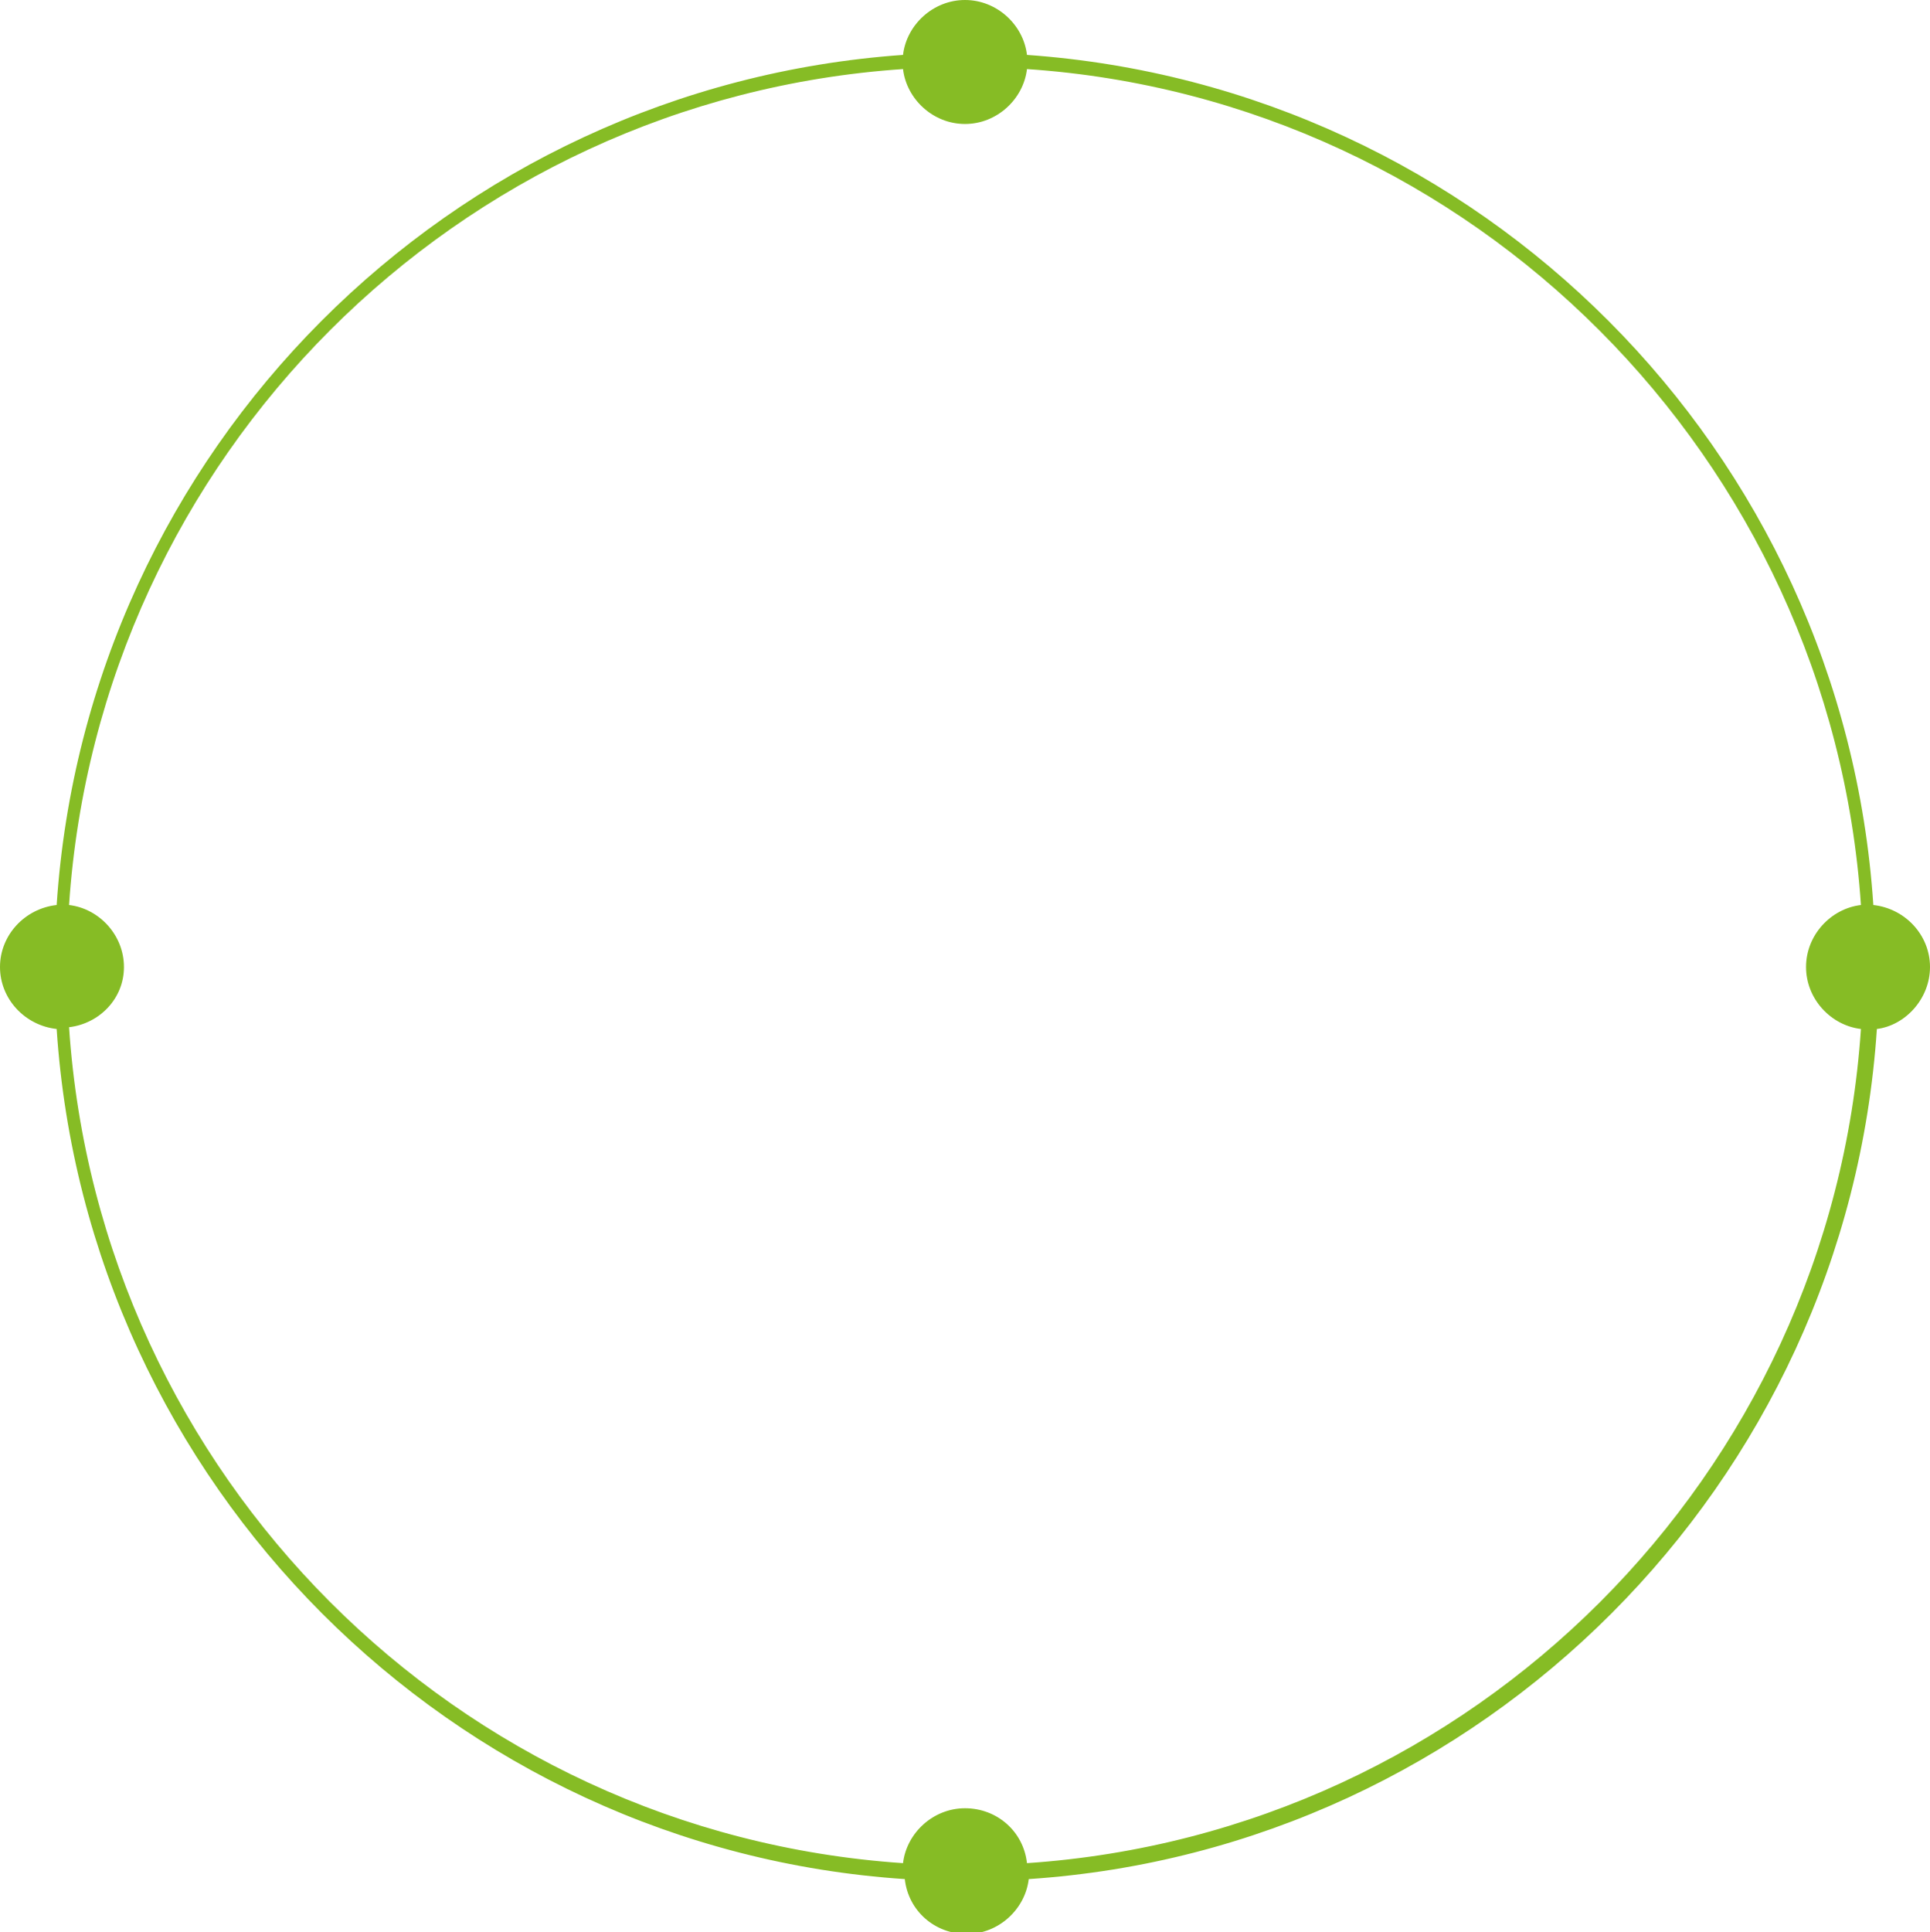
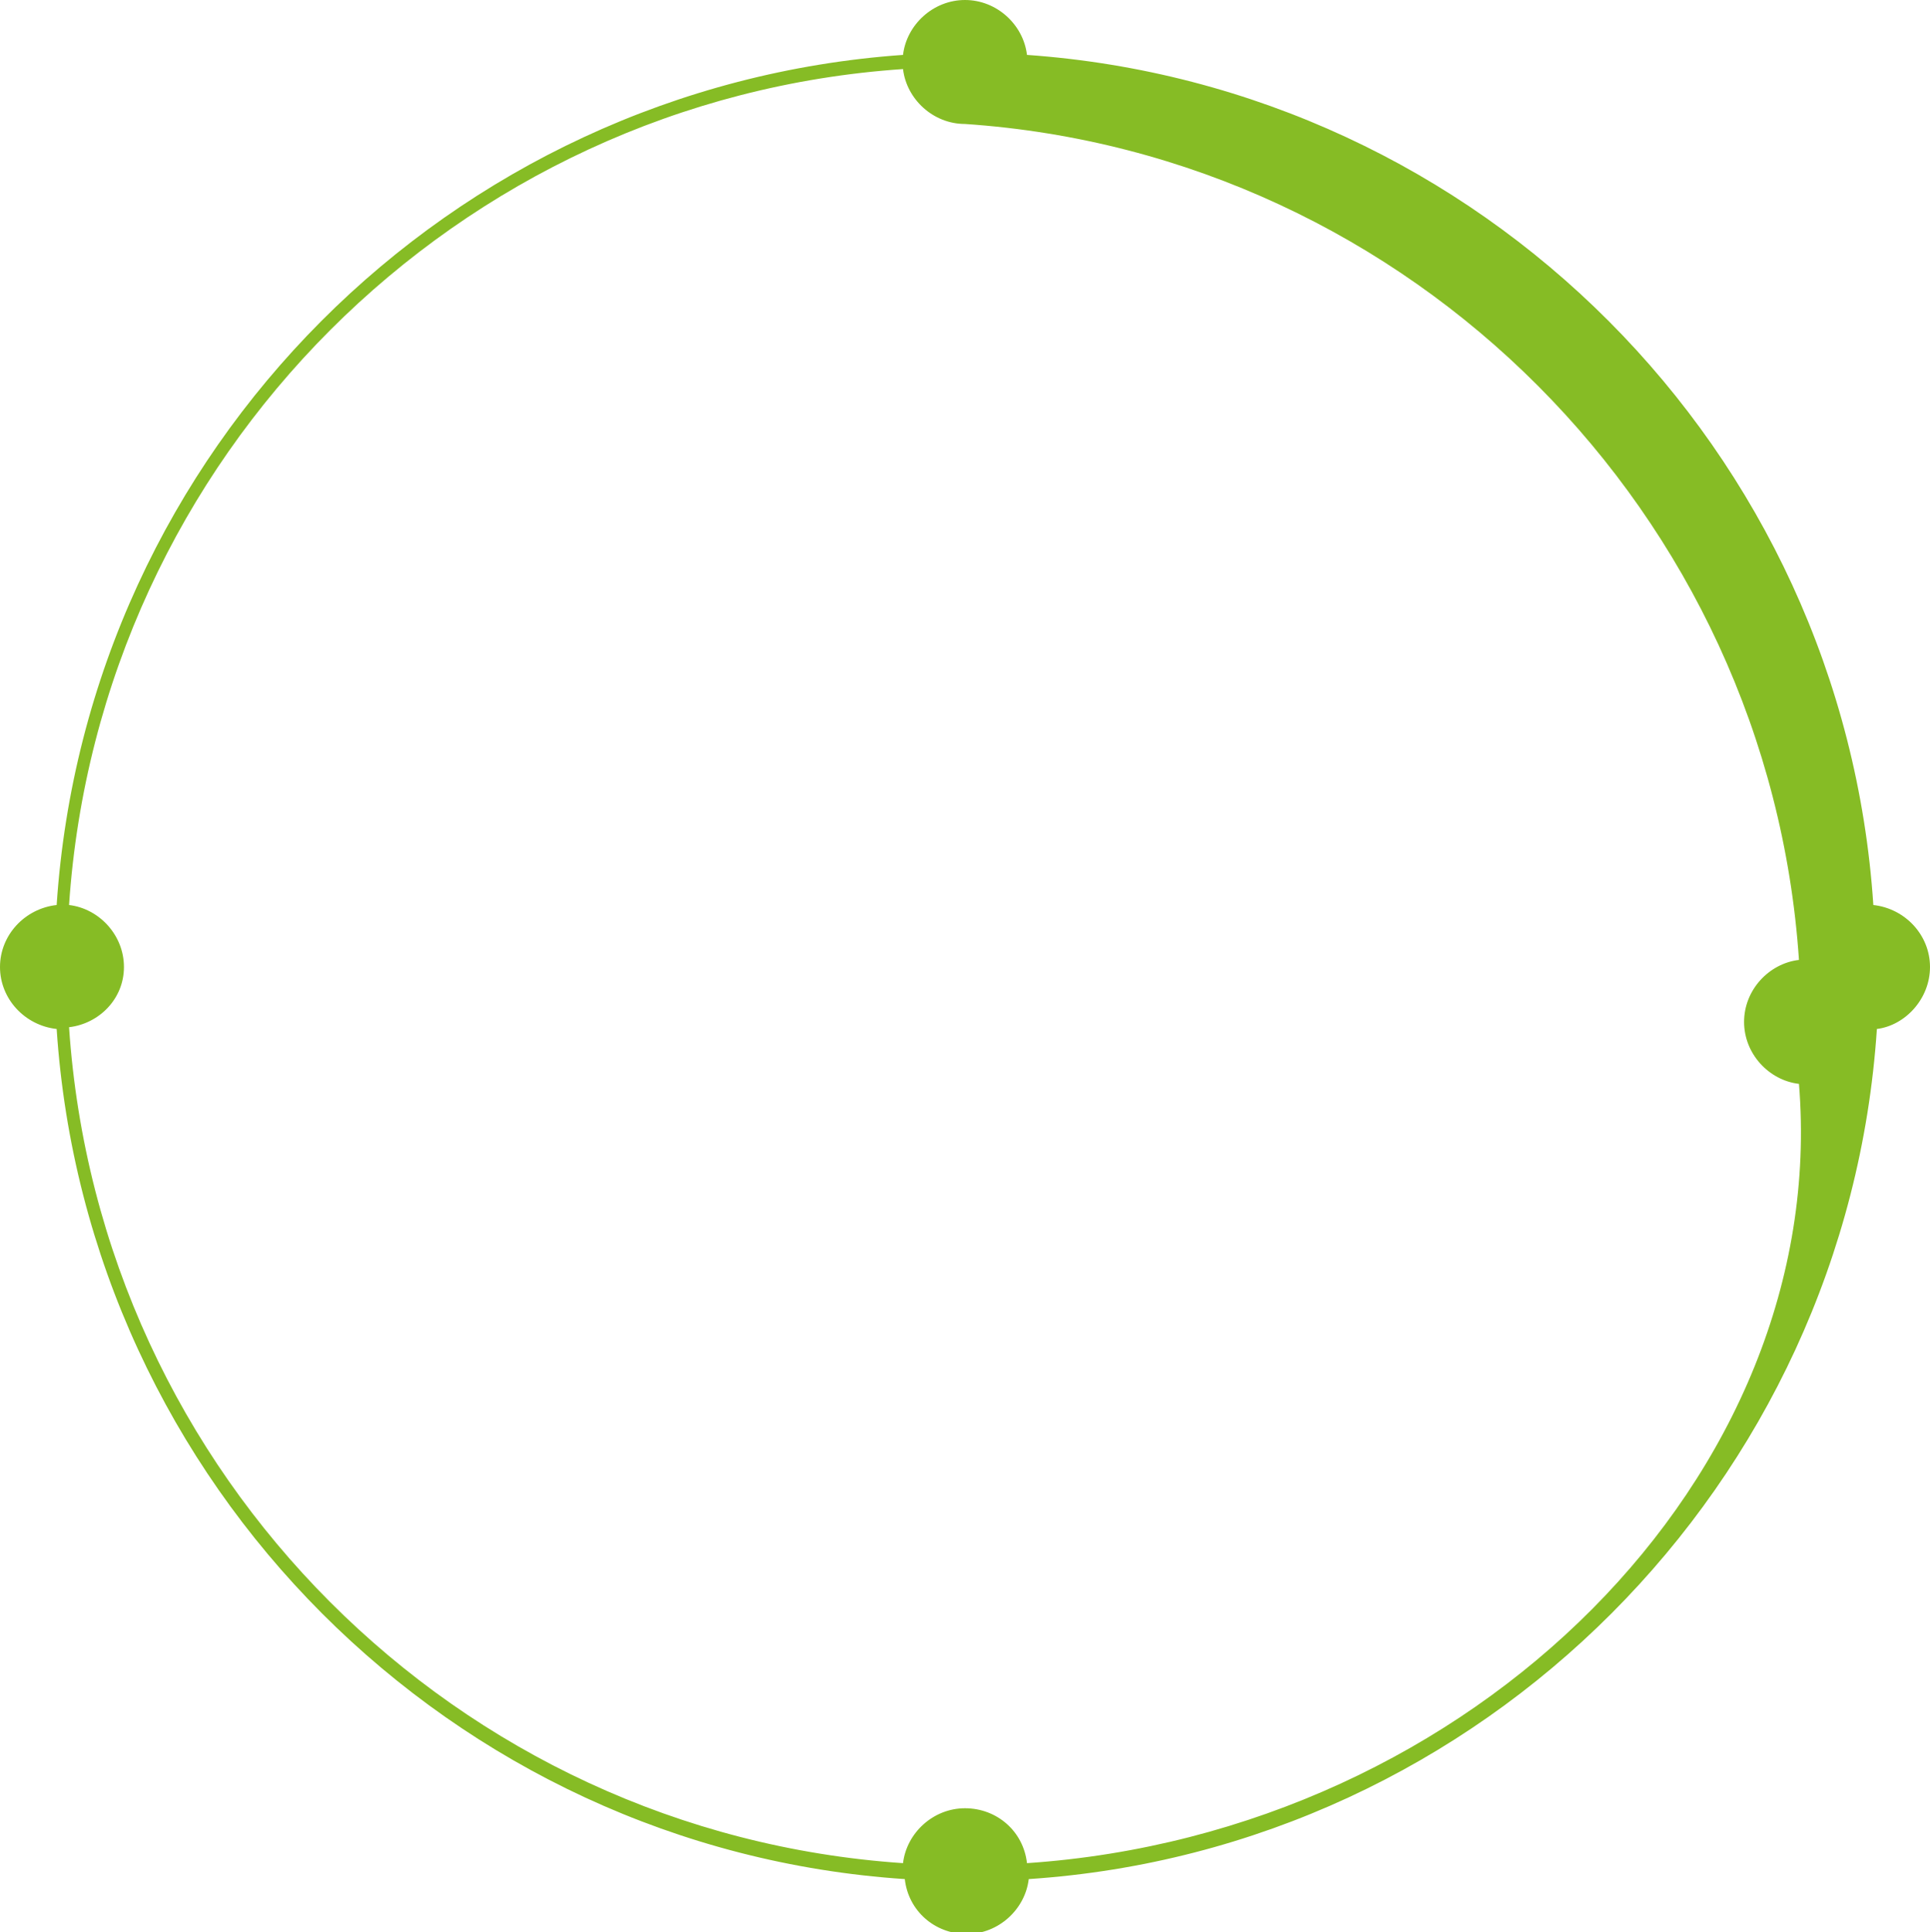
<svg xmlns="http://www.w3.org/2000/svg" id="Layer_1" x="0px" y="0px" viewBox="0 0 109 109.1" style="enable-background:new 0 0 109 109.1;" xml:space="preserve">
  <style type="text/css"> .st0{fill:#86BC25;} </style>
  <g>
-     <path class="st0" d="M109,54.6c0-1.8-1.4-3.3-3.2-3.5C104.1,25.4,83.6,4.9,58,3.1C57.8,1.4,56.3,0,54.5,0c-1.8,0-3.3,1.4-3.5,3.1 C25.4,4.9,4.9,25.4,3.2,51.1C1.4,51.3,0,52.8,0,54.6c0,1.8,1.4,3.3,3.2,3.5c1.7,25.7,22.3,46.3,47.9,48c0.2,1.8,1.7,3.1,3.5,3.1 c1.8,0,3.3-1.4,3.5-3.1c25.6-1.7,46.2-22.3,47.9-48C107.6,57.9,109,56.4,109,54.6z M58,105.2c-0.2-1.8-1.7-3.1-3.5-3.1 c-1.8,0-3.3,1.4-3.5,3.1C25.8,103.5,5.6,83.3,3.9,58C5.6,57.8,7,56.4,7,54.6c0-1.8-1.4-3.3-3.1-3.5C5.6,25.8,25.8,5.6,51,3.9 C51.2,5.6,52.7,7,54.5,7s3.3-1.4,3.5-3.1c25.2,1.7,45.4,22,47.1,47.2c-1.7,0.2-3.1,1.7-3.1,3.5c0,1.8,1.4,3.3,3.1,3.5 C103.4,83.3,83.2,103.5,58,105.2z" />
+     <path class="st0" d="M109,54.6c0-1.8-1.4-3.3-3.2-3.5C104.1,25.4,83.6,4.9,58,3.1C57.8,1.4,56.3,0,54.5,0c-1.8,0-3.3,1.4-3.5,3.1 C25.4,4.9,4.9,25.4,3.2,51.1C1.4,51.3,0,52.8,0,54.6c0,1.8,1.4,3.3,3.2,3.5c1.7,25.7,22.3,46.3,47.9,48c0.2,1.8,1.7,3.1,3.5,3.1 c1.8,0,3.3-1.4,3.5-3.1c25.6-1.7,46.2-22.3,47.9-48C107.6,57.9,109,56.4,109,54.6z M58,105.2c-0.2-1.8-1.7-3.1-3.5-3.1 c-1.8,0-3.3,1.4-3.5,3.1C25.8,103.5,5.6,83.3,3.9,58C5.6,57.8,7,56.4,7,54.6c0-1.8-1.4-3.3-3.1-3.5C5.6,25.8,25.8,5.6,51,3.9 C51.2,5.6,52.7,7,54.5,7c25.2,1.7,45.4,22,47.1,47.2c-1.7,0.2-3.1,1.7-3.1,3.5c0,1.8,1.4,3.3,3.1,3.5 C103.4,83.3,83.2,103.5,58,105.2z" />
  </g>
</svg>